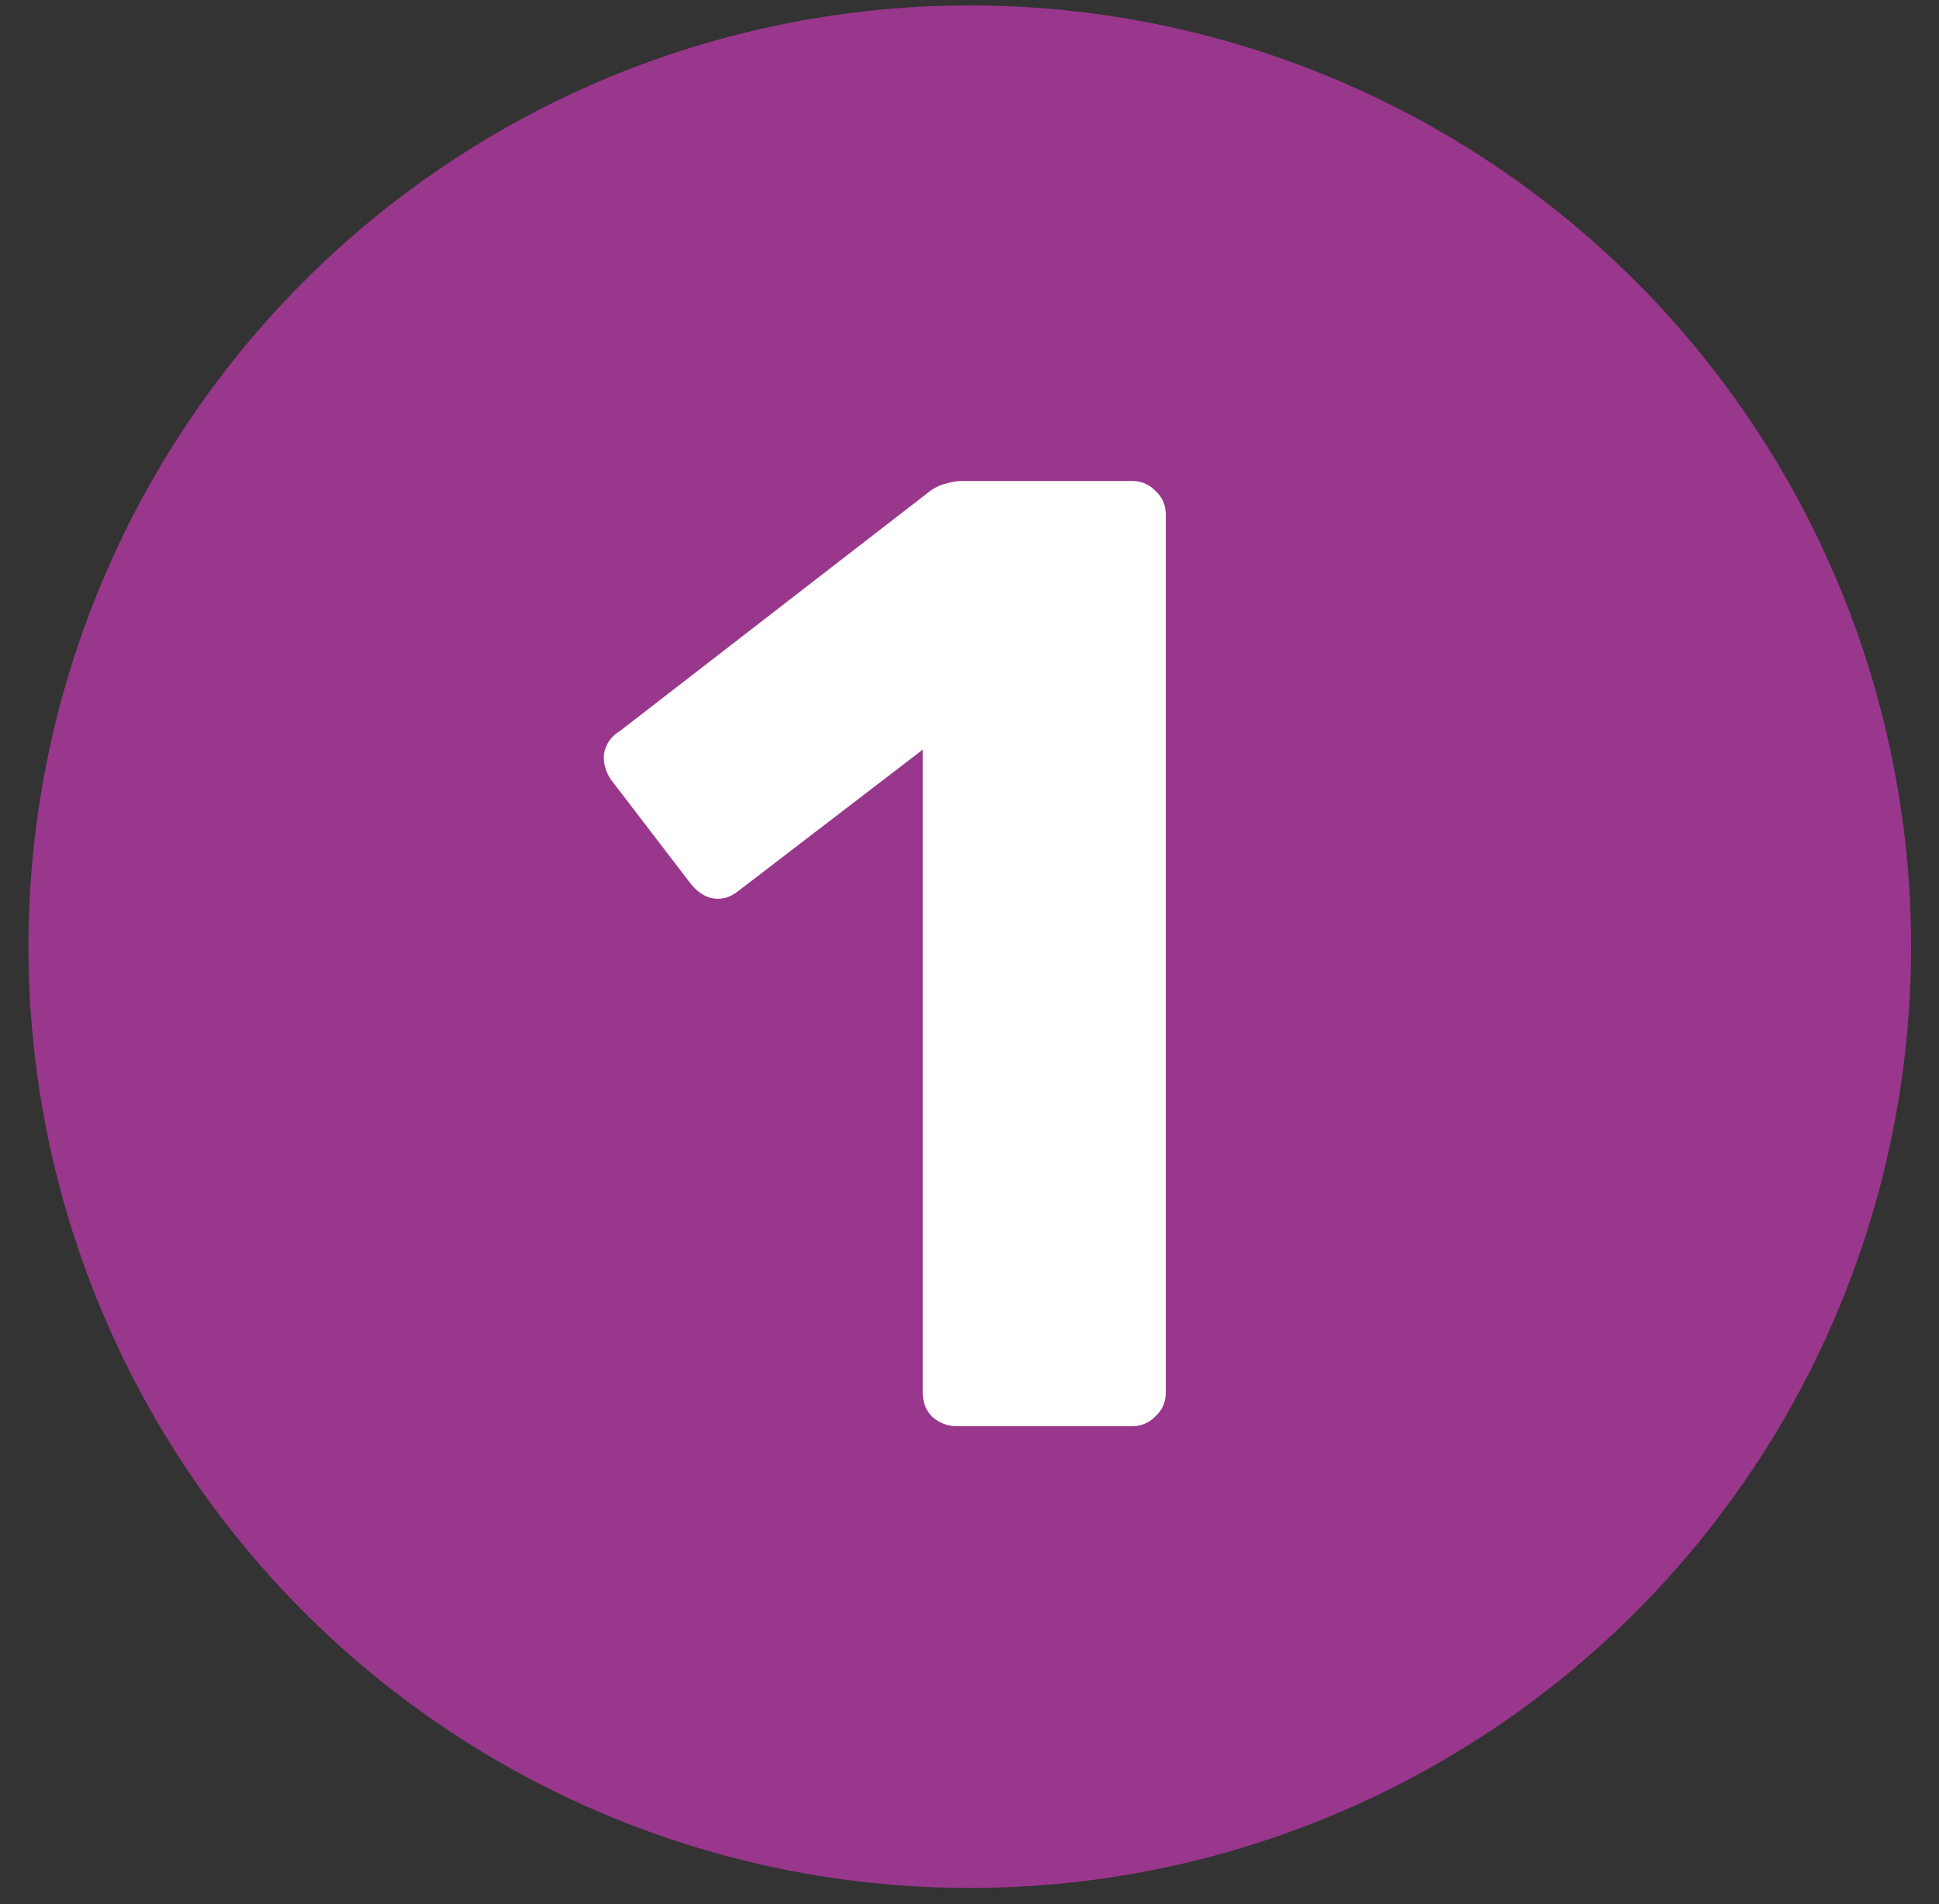
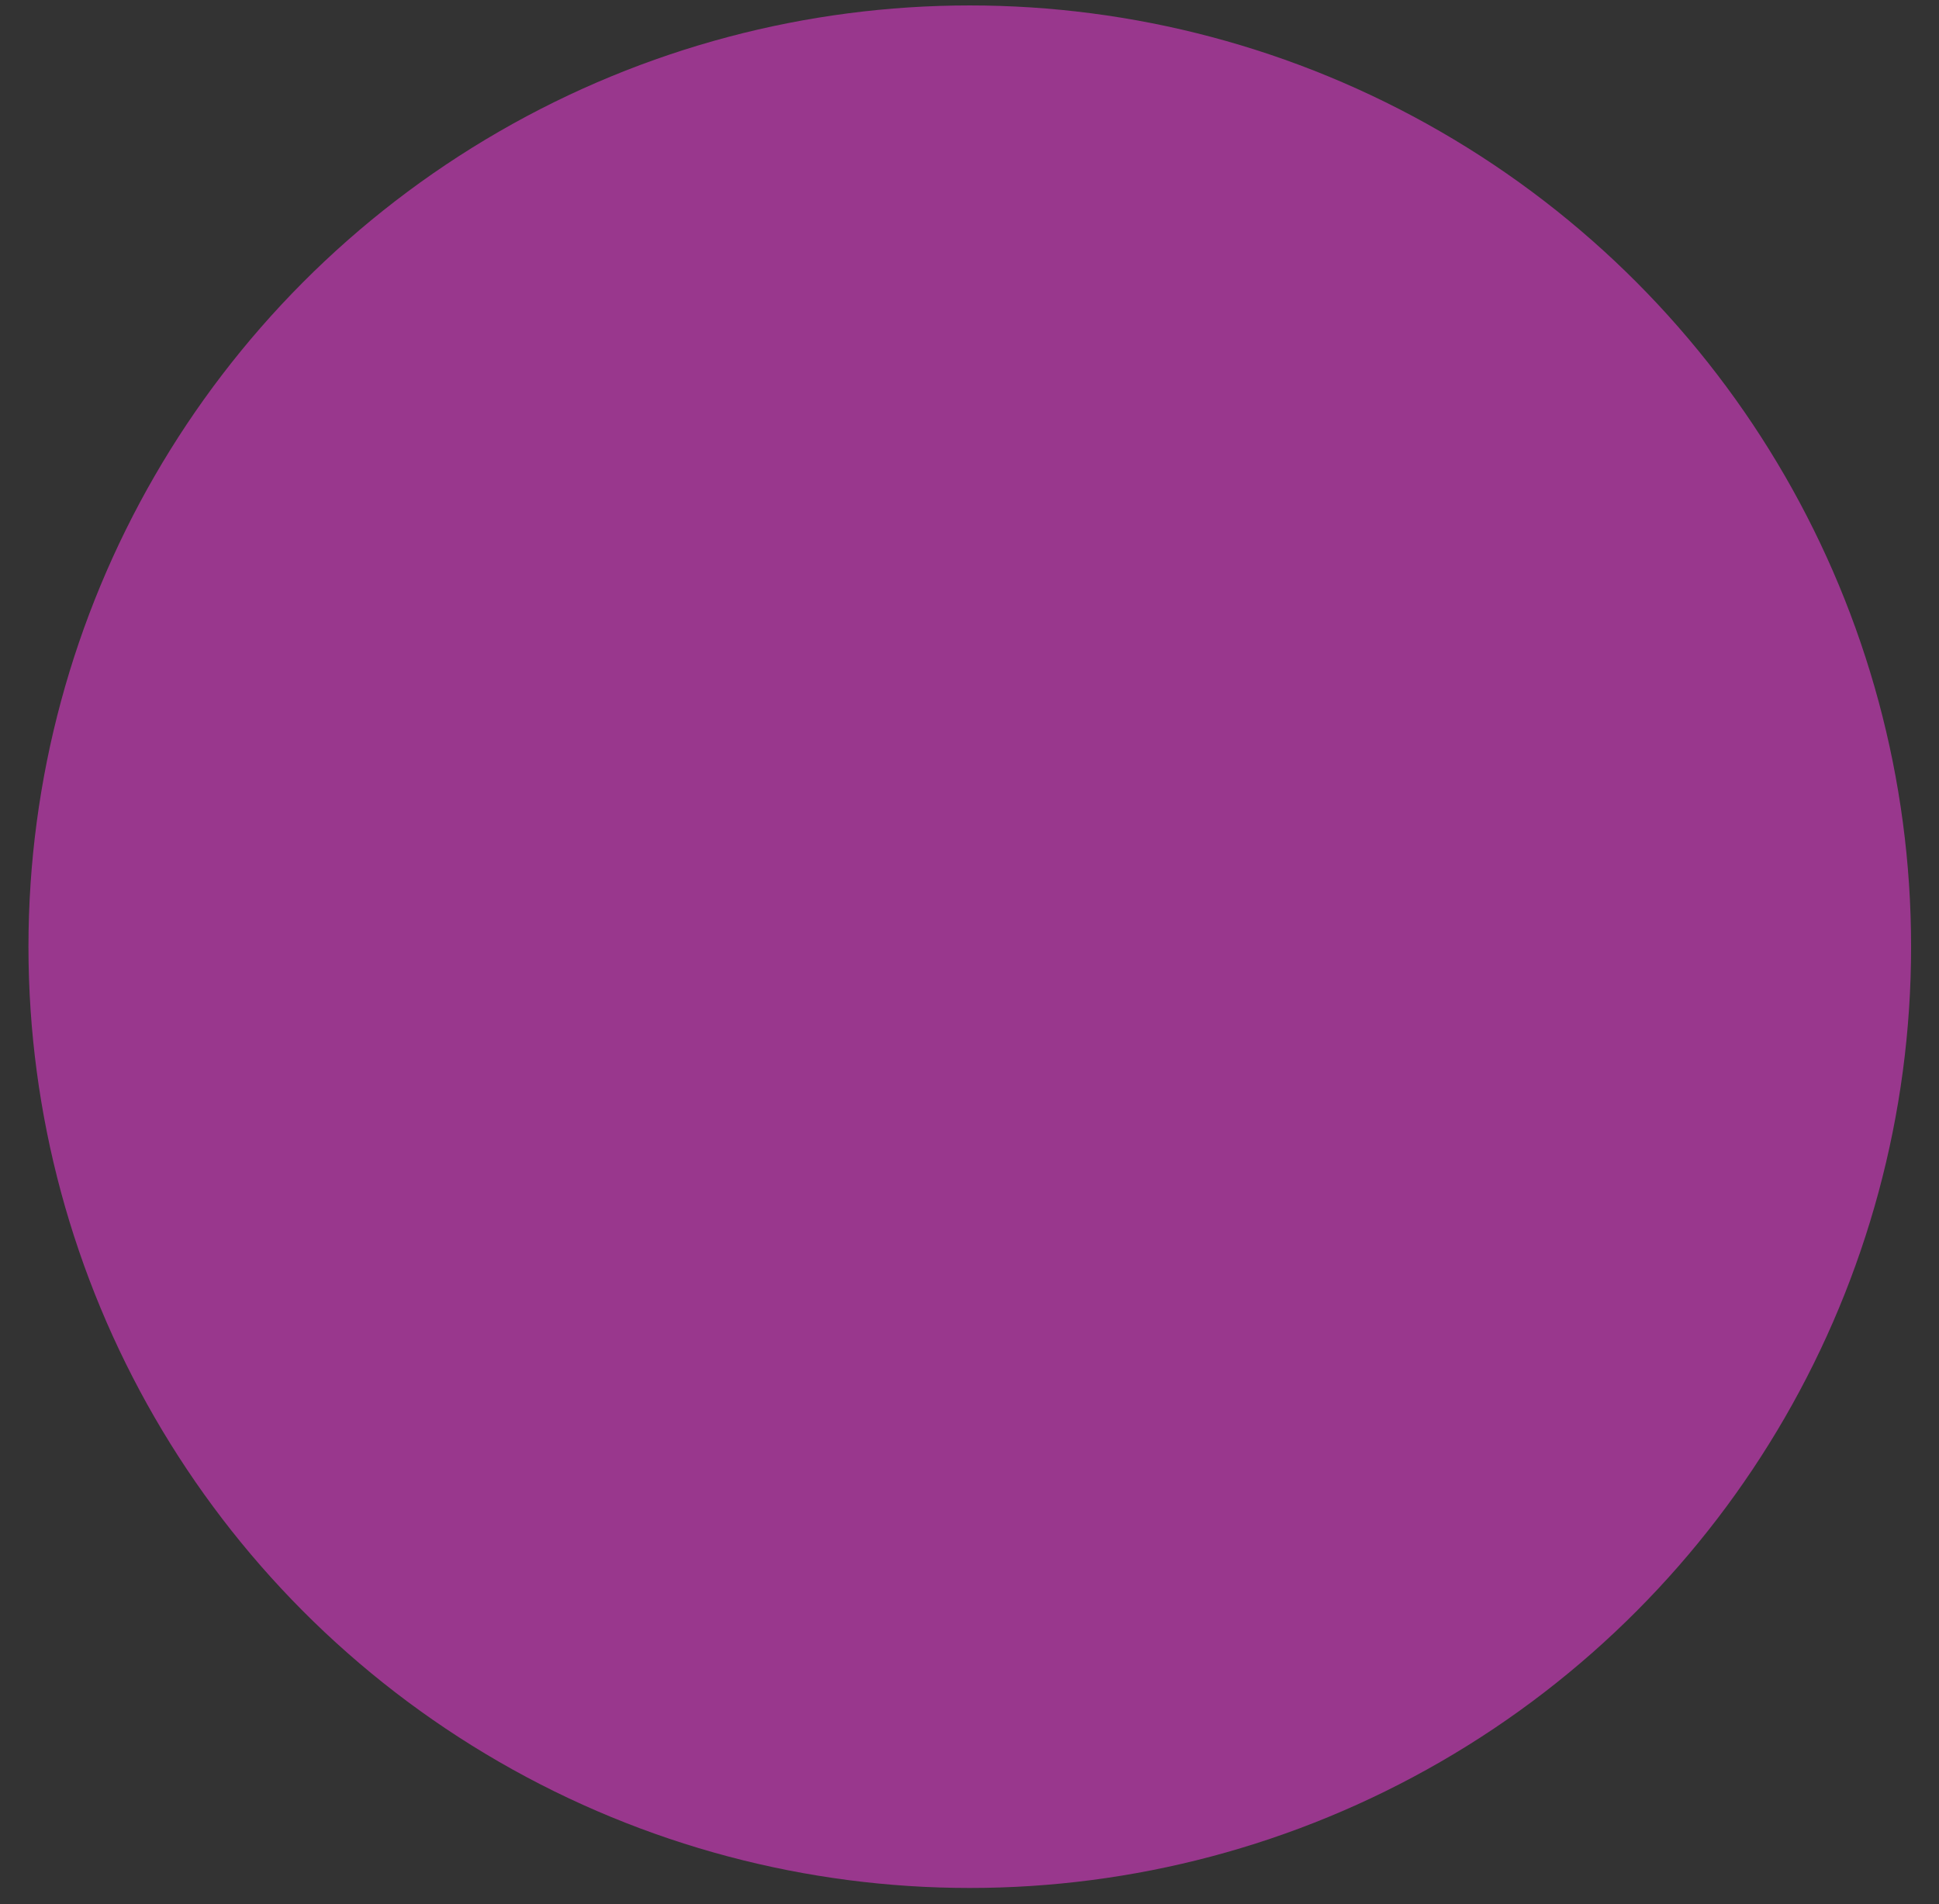
<svg xmlns="http://www.w3.org/2000/svg" width="56" height="55" viewBox="0 0 56 55" fill="none">
  <rect x="0" y="0" width="56" height="55" fill="#333333" stroke="none" />
  <circle cx="28.008" cy="27.343" r="27.186" fill="#99378D" />
-   <path d="M27.624 41.191C27.364 41.191 27.13 41.1 26.922 40.919C26.74 40.736 26.649 40.502 26.649 40.217V21.652L21.306 25.747C21.072 25.93 20.825 25.994 20.565 25.942C20.331 25.89 20.123 25.747 19.941 25.514L17.64 22.511C17.484 22.276 17.419 22.029 17.445 21.77C17.497 21.483 17.653 21.262 17.913 21.107L26.883 14.165C27.039 14.06 27.182 13.995 27.312 13.97C27.468 13.918 27.637 13.892 27.819 13.892H32.694C32.954 13.892 33.175 13.982 33.357 14.165C33.565 14.347 33.669 14.581 33.669 14.867V40.217C33.669 40.502 33.565 40.736 33.357 40.919C33.175 41.1 32.954 41.191 32.694 41.191H27.624Z" fill="white" />
</svg>